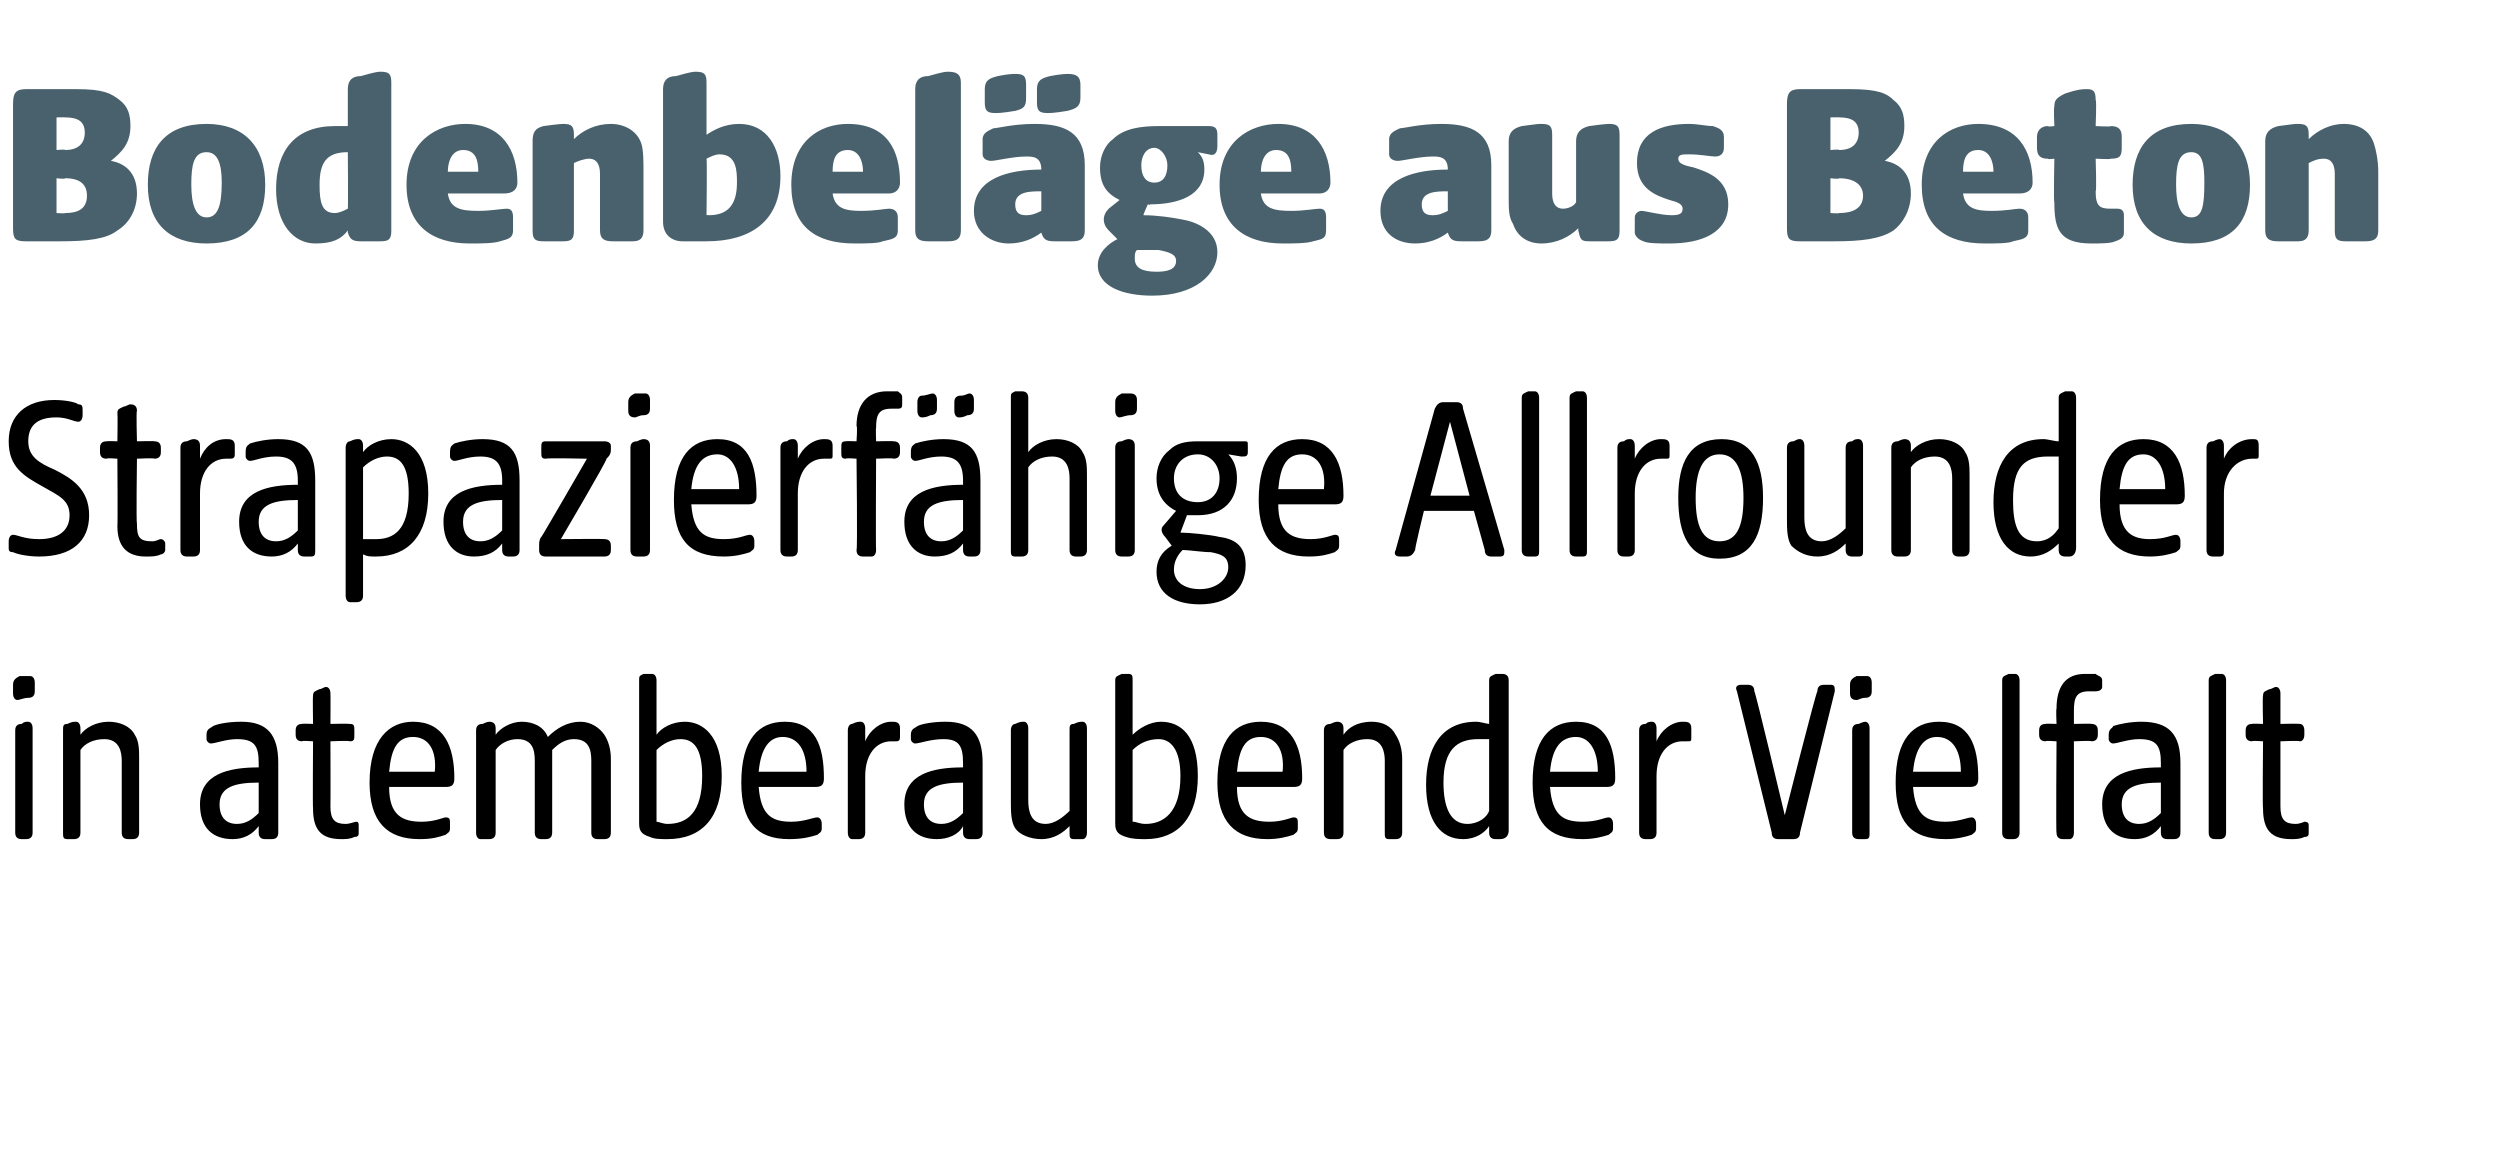
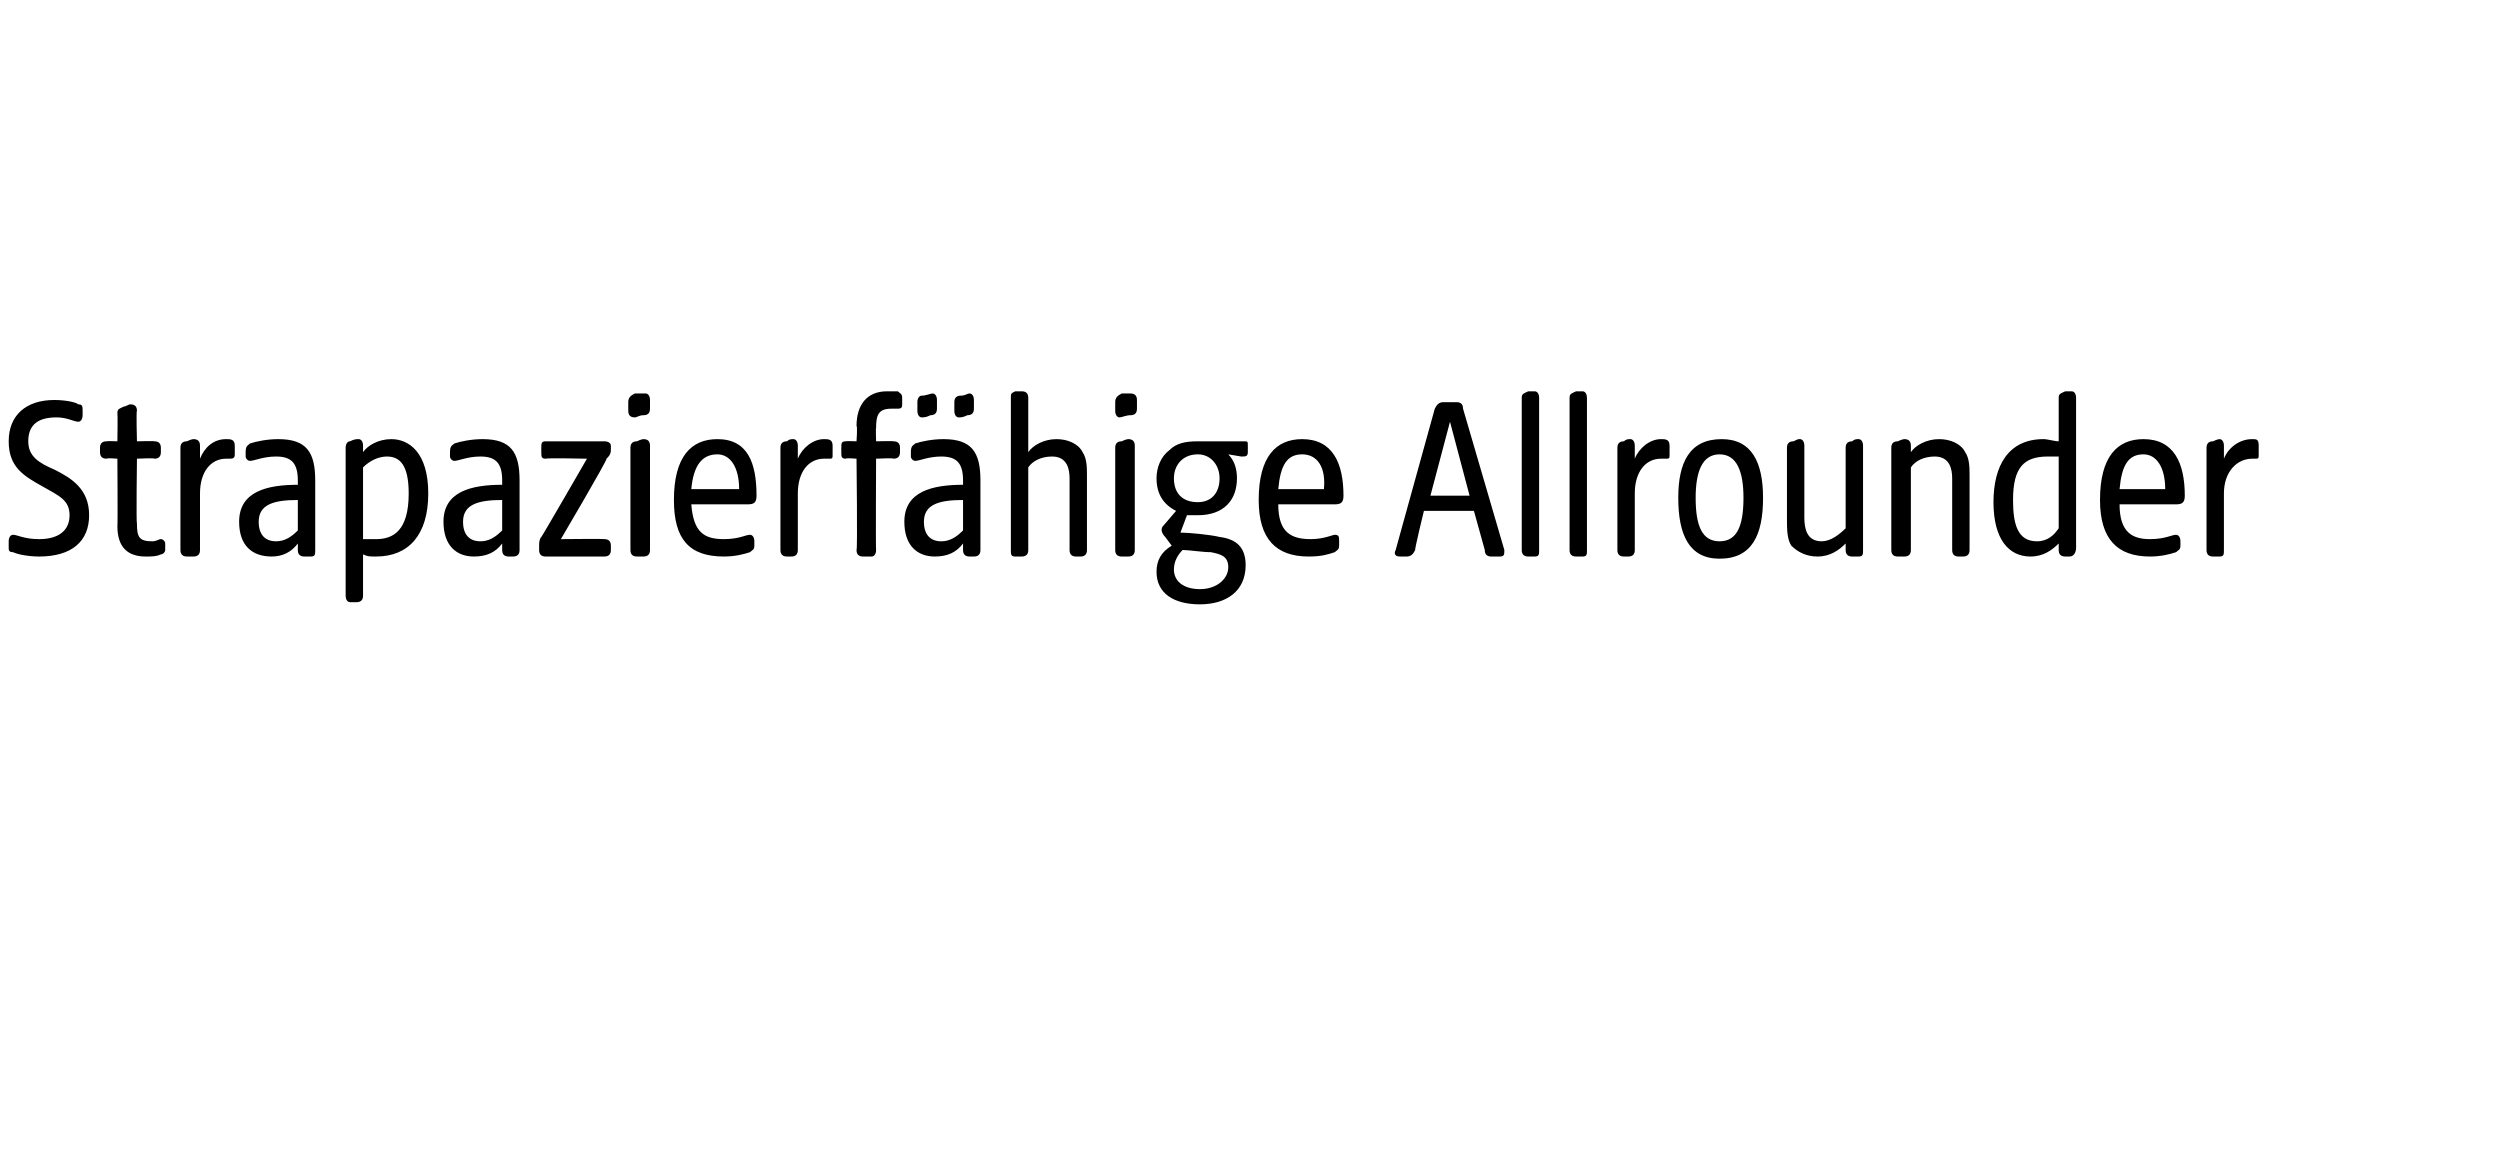
<svg xmlns="http://www.w3.org/2000/svg" version="1.1" width="115px" height="52.9px" viewBox="0 -3 115 52.9" style="top:-3px">
  <desc>Bodenbel ge aus Beton Strapazierf hige Allrounder in atemberaubender Vielfalt</desc>
  <defs />
  <g id="Polygon91673">
-     <path d="M 0.7 35.3 C 0.7 35.3 0.7 30.6 0.7 30.6 C 0.7 30.4 0.8 30.3 1 30.3 C 1.1 30.2 1.2 30.2 1.3 30.2 C 1.4 30.2 1.5 30.3 1.5 30.5 C 1.5 30.5 1.5 35.3 1.5 35.3 C 1.5 35.5 1.4 35.6 1.2 35.6 C 1.2 35.6 1 35.6 1 35.6 C 0.8 35.6 0.7 35.5 0.7 35.3 Z M 0.6 28.5 C 0.6 28.3 0.7 28.2 0.9 28.1 C 1.1 28.1 1.3 28.1 1.4 28.1 C 1.5 28.1 1.6 28.2 1.6 28.4 C 1.6 28.4 1.6 28.8 1.6 28.8 C 1.6 29 1.5 29.1 1.3 29.1 C 1.1 29.1 0.9 29.2 0.8 29.2 C 0.7 29.2 0.6 29.1 0.6 28.9 C 0.6 28.9 0.6 28.5 0.6 28.5 Z M 2.9 35.3 C 2.9 35.3 2.9 30.6 2.9 30.6 C 2.9 30.4 2.9 30.3 3.1 30.3 C 3.3 30.2 3.4 30.2 3.5 30.2 C 3.6 30.2 3.7 30.3 3.7 30.5 C 3.7 30.5 3.7 30.8 3.7 30.8 C 3.9 30.5 4.4 30.2 5 30.2 C 5.5 30.2 6 30.4 6.2 30.8 C 6.4 31.1 6.4 31.5 6.4 31.9 C 6.4 31.9 6.4 35.3 6.4 35.3 C 6.4 35.5 6.3 35.6 6.1 35.6 C 6.1 35.6 5.9 35.6 5.9 35.6 C 5.7 35.6 5.6 35.5 5.6 35.3 C 5.6 35.3 5.6 32 5.6 32 C 5.6 31.6 5.5 31 4.8 31 C 4.3 31 3.9 31.2 3.7 31.5 C 3.7 31.5 3.7 35.3 3.7 35.3 C 3.7 35.5 3.6 35.6 3.4 35.6 C 3.4 35.6 3.1 35.6 3.1 35.6 C 2.9 35.6 2.9 35.5 2.9 35.3 Z M 9.2 34 C 9.2 32.6 10.5 32.3 11.9 32.3 C 11.9 32.3 11.9 32.1 11.9 32.1 C 11.9 31.3 11.7 31 10.9 31 C 10.4 31 9.9 31.2 9.7 31.2 C 9.6 31.2 9.5 31.1 9.5 31 C 9.5 31 9.5 30.8 9.5 30.8 C 9.5 30.5 9.7 30.5 9.8 30.4 C 10 30.3 10.5 30.2 11.1 30.2 C 12.3 30.2 12.8 30.8 12.8 32.1 C 12.8 32.1 12.8 35.3 12.8 35.3 C 12.8 35.5 12.7 35.6 12.5 35.6 C 12.5 35.6 12.2 35.6 12.2 35.6 C 12 35.6 11.9 35.5 11.9 35.3 C 11.9 35.3 11.9 35 11.9 35 C 11.6 35.4 11.2 35.6 10.7 35.6 C 9.8 35.6 9.2 35.1 9.2 34 Z M 10.9 34.9 C 11.3 34.9 11.6 34.7 11.9 34.4 C 11.9 34.4 11.9 33 11.9 33 C 10.8 33 10.1 33.2 10.1 34 C 10.1 34.6 10.4 34.9 10.9 34.9 Z M 14.4 34.2 C 14.38 34.18 14.4 31.1 14.4 31.1 C 14.4 31.1 13.87 31.06 13.9 31.1 C 13.7 31.1 13.6 31 13.6 30.8 C 13.6 30.8 13.6 30.6 13.6 30.6 C 13.6 30.4 13.7 30.3 13.9 30.3 C 13.87 30.28 14.4 30.3 14.4 30.3 C 14.4 30.3 14.38 29.03 14.4 29 C 14.4 28.8 14.5 28.8 14.7 28.7 C 14.8 28.7 14.9 28.6 15 28.6 C 15.1 28.6 15.2 28.7 15.2 28.9 C 15.21 28.91 15.2 30.3 15.2 30.3 C 15.2 30.3 16.06 30.28 16.1 30.3 C 16.3 30.3 16.3 30.4 16.3 30.6 C 16.3 30.6 16.3 30.8 16.3 30.8 C 16.3 31 16.3 31.1 16.1 31.1 C 16.06 31.06 15.2 31.1 15.2 31.1 C 15.2 31.1 15.21 34.06 15.2 34.1 C 15.2 34.7 15.4 34.9 15.9 34.9 C 16.1 34.9 16.3 34.8 16.4 34.8 C 16.5 34.8 16.5 34.9 16.5 35 C 16.5 35 16.5 35.3 16.5 35.3 C 16.5 35.4 16.5 35.5 16.3 35.5 C 16.1 35.6 15.9 35.6 15.7 35.6 C 14.8 35.6 14.4 35.2 14.4 34.2 Z M 17 33 C 17 31 17.9 30.2 19 30.2 C 20.4 30.2 20.9 31.3 20.9 32.8 C 20.9 33.1 20.8 33.2 20.5 33.2 C 20.5 33.2 17.9 33.2 17.9 33.2 C 17.9 34.5 18.5 34.8 19.4 34.8 C 20 34.8 20.4 34.6 20.5 34.6 C 20.7 34.6 20.7 34.7 20.7 34.9 C 20.7 34.9 20.7 35.1 20.7 35.1 C 20.7 35.3 20.6 35.3 20.5 35.4 C 20.2 35.5 19.9 35.6 19.3 35.6 C 17.8 35.6 17 34.8 17 33 Z M 20 32.5 C 20.1 31.5 19.7 30.9 19 30.9 C 18.3 30.9 18 31.4 17.9 32.5 C 17.9 32.5 20 32.5 20 32.5 Z M 21.9 35.3 C 21.9 35.3 21.9 30.6 21.9 30.6 C 21.9 30.4 22 30.3 22.2 30.3 C 22.4 30.2 22.5 30.2 22.5 30.2 C 22.7 30.2 22.8 30.3 22.8 30.5 C 22.8 30.5 22.8 30.8 22.8 30.8 C 23 30.5 23.5 30.2 24 30.2 C 24.5 30.2 25 30.4 25.2 30.9 C 25.6 30.5 26.1 30.2 26.7 30.2 C 27.2 30.2 27.6 30.5 27.8 30.8 C 28 31.1 28.1 31.5 28.1 31.9 C 28.1 31.9 28.1 35.3 28.1 35.3 C 28.1 35.5 28 35.6 27.8 35.6 C 27.8 35.6 27.5 35.6 27.5 35.6 C 27.3 35.6 27.2 35.5 27.2 35.3 C 27.2 35.3 27.2 32 27.2 32 C 27.2 31.5 27.1 31 26.4 31 C 26 31 25.7 31.2 25.4 31.5 C 25.4 31.5 25.4 35.3 25.4 35.3 C 25.4 35.5 25.3 35.6 25.1 35.6 C 25.1 35.6 24.9 35.6 24.9 35.6 C 24.7 35.6 24.6 35.5 24.6 35.3 C 24.6 35.3 24.6 32 24.6 32 C 24.6 31.5 24.5 31 23.8 31 C 23.4 31 23 31.2 22.8 31.5 C 22.8 31.5 22.8 35.3 22.8 35.3 C 22.8 35.5 22.7 35.6 22.5 35.6 C 22.5 35.6 22.1 35.6 22.1 35.6 C 22 35.6 21.9 35.5 21.9 35.3 Z M 29.9 35.5 C 29.6 35.4 29.4 35.3 29.4 34.9 C 29.4 34.9 29.4 28.3 29.4 28.3 C 29.4 28.1 29.4 28.1 29.6 28 C 29.8 28 29.9 28 30 28 C 30.1 28 30.2 28.1 30.2 28.3 C 30.2 28.3 30.2 30.8 30.2 30.8 C 30.4 30.5 30.9 30.2 31.5 30.2 C 32.3 30.2 33.2 30.8 33.2 32.7 C 33.2 34.6 32.3 35.6 30.7 35.6 C 30.4 35.6 30.1 35.6 29.9 35.5 Z M 30.7 34.9 C 31.6 34.9 32.3 34.4 32.3 32.7 C 32.3 31.4 31.9 31 31.3 31 C 30.9 31 30.5 31.2 30.2 31.5 C 30.2 31.5 30.2 34.8 30.2 34.8 C 30.3 34.8 30.5 34.9 30.7 34.9 Z M 34.1 33 C 34.1 31 34.9 30.2 36.1 30.2 C 37.5 30.2 37.9 31.3 37.9 32.8 C 37.9 33.1 37.8 33.2 37.5 33.2 C 37.5 33.2 34.9 33.2 34.9 33.2 C 35 34.5 35.5 34.8 36.4 34.8 C 37 34.8 37.4 34.6 37.6 34.6 C 37.7 34.6 37.8 34.7 37.8 34.9 C 37.8 34.9 37.8 35.1 37.8 35.1 C 37.8 35.3 37.7 35.3 37.6 35.4 C 37.3 35.5 36.9 35.6 36.3 35.6 C 34.8 35.6 34.1 34.8 34.1 33 Z M 37.1 32.5 C 37.1 31.5 36.7 30.9 36 30.9 C 35.4 30.9 35 31.4 34.9 32.5 C 34.9 32.5 37.1 32.5 37.1 32.5 Z M 39 35.3 C 39 35.3 39 30.6 39 30.6 C 39 30.4 39.1 30.3 39.2 30.3 C 39.4 30.2 39.5 30.2 39.6 30.2 C 39.7 30.2 39.8 30.3 39.8 30.5 C 39.8 30.5 39.8 31.1 39.8 31.1 C 40 30.6 40.5 30.2 41 30.2 C 41.2 30.2 41.4 30.2 41.4 30.5 C 41.4 30.5 41.4 30.9 41.4 30.9 C 41.4 31.1 41.3 31.1 41.2 31.1 C 41.2 31.1 41 31.1 41 31.1 C 40.3 31.1 39.8 31.7 39.8 32.7 C 39.8 32.7 39.8 35.3 39.8 35.3 C 39.8 35.5 39.7 35.6 39.5 35.6 C 39.5 35.6 39.2 35.6 39.2 35.6 C 39.1 35.6 39 35.5 39 35.3 Z M 41.6 34 C 41.6 32.6 42.9 32.3 44.3 32.3 C 44.3 32.3 44.3 32.1 44.3 32.1 C 44.3 31.3 44.1 31 43.4 31 C 42.8 31 42.3 31.2 42.1 31.2 C 42 31.2 41.9 31.1 41.9 31 C 41.9 31 41.9 30.8 41.9 30.8 C 41.9 30.5 42.1 30.5 42.2 30.4 C 42.4 30.3 42.9 30.2 43.5 30.2 C 44.7 30.2 45.2 30.8 45.2 32.1 C 45.2 32.1 45.2 35.3 45.2 35.3 C 45.2 35.5 45.1 35.6 44.9 35.6 C 44.9 35.6 44.6 35.6 44.6 35.6 C 44.4 35.6 44.3 35.5 44.3 35.3 C 44.3 35.3 44.3 35 44.3 35 C 44.1 35.4 43.6 35.6 43.1 35.6 C 42.2 35.6 41.6 35.1 41.6 34 Z M 43.3 34.9 C 43.7 34.9 44 34.7 44.3 34.4 C 44.3 34.4 44.3 33 44.3 33 C 43.2 33 42.5 33.2 42.5 34 C 42.5 34.6 42.8 34.9 43.3 34.9 Z M 46.7 35.1 C 46.5 34.8 46.5 34.3 46.5 33.9 C 46.5 33.9 46.5 30.6 46.5 30.6 C 46.5 30.4 46.6 30.3 46.7 30.3 C 46.9 30.2 47 30.2 47.1 30.2 C 47.2 30.2 47.3 30.3 47.3 30.5 C 47.3 30.5 47.3 33.8 47.3 33.8 C 47.3 34.3 47.4 34.9 48.1 34.9 C 48.5 34.9 48.9 34.6 49.2 34.3 C 49.2 34.3 49.2 30.6 49.2 30.6 C 49.2 30.4 49.2 30.3 49.4 30.3 C 49.6 30.2 49.7 30.2 49.8 30.2 C 49.9 30.2 50 30.3 50 30.5 C 50 30.5 50 35.3 50 35.3 C 50 35.5 49.9 35.6 49.8 35.6 C 49.8 35.6 49.4 35.6 49.4 35.6 C 49.2 35.6 49.2 35.5 49.2 35.3 C 49.2 35.3 49.2 35 49.2 35 C 48.9 35.3 48.5 35.6 47.9 35.6 C 47.4 35.6 46.9 35.4 46.7 35.1 Z M 51.8 35.5 C 51.5 35.4 51.3 35.3 51.3 34.9 C 51.3 34.9 51.3 28.3 51.3 28.3 C 51.3 28.1 51.4 28.1 51.6 28 C 51.8 28 51.9 28 51.9 28 C 52.1 28 52.1 28.1 52.1 28.3 C 52.1 28.3 52.1 30.8 52.1 30.8 C 52.4 30.5 52.9 30.2 53.4 30.2 C 54.3 30.2 55.1 30.8 55.1 32.7 C 55.1 34.6 54.2 35.6 52.7 35.6 C 52.4 35.6 52.1 35.6 51.8 35.5 Z M 52.7 34.9 C 53.5 34.9 54.3 34.4 54.3 32.7 C 54.3 31.4 53.8 31 53.3 31 C 52.8 31 52.4 31.2 52.1 31.5 C 52.1 31.5 52.1 34.8 52.1 34.8 C 52.3 34.8 52.4 34.9 52.7 34.9 Z M 56 33 C 56 31 56.8 30.2 58 30.2 C 59.4 30.2 59.9 31.3 59.9 32.8 C 59.9 33.1 59.8 33.2 59.5 33.2 C 59.5 33.2 56.9 33.2 56.9 33.2 C 56.9 34.5 57.5 34.8 58.4 34.8 C 59 34.8 59.4 34.6 59.5 34.6 C 59.7 34.6 59.7 34.7 59.7 34.9 C 59.7 34.9 59.7 35.1 59.7 35.1 C 59.7 35.3 59.6 35.3 59.5 35.4 C 59.2 35.5 58.8 35.6 58.3 35.6 C 56.8 35.6 56 34.8 56 33 Z M 59 32.5 C 59.1 31.5 58.7 30.9 58 30.9 C 57.3 30.9 57 31.4 56.9 32.5 C 56.9 32.5 59 32.5 59 32.5 Z M 60.9 35.3 C 60.9 35.3 60.9 30.6 60.9 30.6 C 60.9 30.4 61 30.3 61.2 30.3 C 61.4 30.2 61.5 30.2 61.5 30.2 C 61.7 30.2 61.8 30.3 61.8 30.5 C 61.8 30.5 61.8 30.8 61.8 30.8 C 62 30.5 62.4 30.2 63.1 30.2 C 63.6 30.2 64 30.4 64.2 30.8 C 64.4 31.1 64.5 31.5 64.5 31.9 C 64.5 31.9 64.5 35.3 64.5 35.3 C 64.5 35.5 64.4 35.6 64.2 35.6 C 64.2 35.6 63.9 35.6 63.9 35.6 C 63.7 35.6 63.7 35.5 63.7 35.3 C 63.7 35.3 63.7 32 63.7 32 C 63.7 31.6 63.6 31 62.9 31 C 62.4 31 62 31.2 61.8 31.5 C 61.8 31.5 61.8 35.3 61.8 35.3 C 61.8 35.5 61.7 35.6 61.5 35.6 C 61.5 35.6 61.2 35.6 61.2 35.6 C 61 35.6 60.9 35.5 60.9 35.3 Z M 65.6 33.1 C 65.6 31.4 66.3 30.2 67.9 30.2 C 68.1 30.2 68.4 30.3 68.5 30.3 C 68.5 30.3 68.5 28.3 68.5 28.3 C 68.5 28.1 68.6 28.1 68.8 28 C 69 28 69.1 28 69.1 28 C 69.3 28 69.4 28.1 69.4 28.3 C 69.4 28.3 69.4 35.2 69.4 35.2 C 69.4 35.4 69.3 35.6 69 35.6 C 69 35.6 68.8 35.6 68.8 35.6 C 68.6 35.6 68.5 35.5 68.5 35.3 C 68.5 35.3 68.5 35 68.5 35 C 68.3 35.3 67.9 35.6 67.3 35.6 C 66.3 35.6 65.6 34.8 65.6 33.1 Z M 67.5 34.9 C 68 34.9 68.4 34.6 68.5 34.3 C 68.5 34.3 68.5 31 68.5 31 C 68.4 31 68.2 31 68 31 C 67 31 66.4 31.5 66.4 33 C 66.4 34.1 66.7 34.9 67.5 34.9 Z M 70.5 33 C 70.5 31 71.3 30.2 72.5 30.2 C 73.9 30.2 74.3 31.3 74.3 32.8 C 74.3 33.1 74.2 33.2 73.9 33.2 C 73.9 33.2 71.3 33.2 71.3 33.2 C 71.4 34.5 71.9 34.8 72.8 34.8 C 73.5 34.8 73.8 34.6 74 34.6 C 74.1 34.6 74.2 34.7 74.2 34.9 C 74.2 34.9 74.2 35.1 74.2 35.1 C 74.2 35.3 74.1 35.3 74 35.4 C 73.7 35.5 73.3 35.6 72.8 35.6 C 71.2 35.6 70.5 34.8 70.5 33 Z M 73.5 32.5 C 73.5 31.5 73.1 30.9 72.5 30.9 C 71.8 30.9 71.4 31.4 71.3 32.5 C 71.3 32.5 73.5 32.5 73.5 32.5 Z M 75.4 35.3 C 75.4 35.3 75.4 30.6 75.4 30.6 C 75.4 30.4 75.5 30.3 75.7 30.3 C 75.8 30.2 75.9 30.2 76 30.2 C 76.1 30.2 76.2 30.3 76.2 30.5 C 76.2 30.5 76.2 31.1 76.2 31.1 C 76.4 30.6 76.9 30.2 77.4 30.2 C 77.6 30.2 77.8 30.2 77.8 30.5 C 77.8 30.5 77.8 30.9 77.8 30.9 C 77.8 31.1 77.8 31.1 77.6 31.1 C 77.6 31.1 77.4 31.1 77.4 31.1 C 76.7 31.1 76.2 31.7 76.2 32.7 C 76.2 32.7 76.2 35.3 76.2 35.3 C 76.2 35.5 76.1 35.6 75.9 35.6 C 75.9 35.6 75.7 35.6 75.7 35.6 C 75.5 35.6 75.4 35.5 75.4 35.3 Z M 81.5 35.3 C 81.5 35.3 79.9 28.8 79.9 28.8 C 79.8 28.6 79.9 28.5 80.1 28.5 C 80.1 28.5 80.4 28.5 80.4 28.5 C 80.6 28.5 80.7 28.6 80.7 28.8 C 80.74 28.77 82.1 34.5 82.1 34.5 C 82.1 34.5 83.55 28.77 83.6 28.8 C 83.6 28.6 83.7 28.5 83.9 28.5 C 83.9 28.5 84.2 28.5 84.2 28.5 C 84.4 28.5 84.4 28.6 84.4 28.8 C 84.4 28.8 82.8 35.3 82.8 35.3 C 82.8 35.5 82.7 35.6 82.5 35.6 C 82.5 35.6 81.8 35.6 81.8 35.6 C 81.6 35.6 81.5 35.5 81.5 35.3 Z M 85.2 35.3 C 85.2 35.3 85.2 30.6 85.2 30.6 C 85.2 30.4 85.3 30.3 85.5 30.3 C 85.7 30.2 85.8 30.2 85.8 30.2 C 85.9 30.2 86 30.3 86 30.5 C 86 30.5 86 35.3 86 35.3 C 86 35.5 86 35.6 85.8 35.6 C 85.8 35.6 85.5 35.6 85.5 35.6 C 85.3 35.6 85.2 35.5 85.2 35.3 Z M 85.1 28.5 C 85.1 28.3 85.2 28.2 85.4 28.1 C 85.6 28.1 85.8 28.1 85.9 28.1 C 86 28.1 86.1 28.2 86.1 28.4 C 86.1 28.4 86.1 28.8 86.1 28.8 C 86.1 29 86 29.1 85.8 29.1 C 85.6 29.1 85.5 29.2 85.4 29.2 C 85.2 29.2 85.1 29.1 85.1 28.9 C 85.1 28.9 85.1 28.5 85.1 28.5 Z M 87.2 33 C 87.2 31 88 30.2 89.2 30.2 C 90.6 30.2 91 31.3 91 32.8 C 91 33.1 90.9 33.2 90.6 33.2 C 90.6 33.2 88 33.2 88 33.2 C 88.1 34.5 88.6 34.8 89.5 34.8 C 90.1 34.8 90.5 34.6 90.7 34.6 C 90.8 34.6 90.9 34.7 90.9 34.9 C 90.9 34.9 90.9 35.1 90.9 35.1 C 90.9 35.3 90.8 35.3 90.7 35.4 C 90.4 35.5 90 35.6 89.5 35.6 C 87.9 35.6 87.2 34.8 87.2 33 Z M 90.2 32.5 C 90.2 31.5 89.8 30.9 89.1 30.9 C 88.5 30.9 88.1 31.4 88 32.5 C 88 32.5 90.2 32.5 90.2 32.5 Z M 92.1 35.3 C 92.1 35.3 92.1 28.3 92.1 28.3 C 92.1 28.1 92.2 28.1 92.4 28 C 92.6 28 92.6 28 92.7 28 C 92.8 28 92.9 28.1 92.9 28.3 C 92.9 28.3 92.9 35.3 92.9 35.3 C 92.9 35.5 92.8 35.6 92.6 35.6 C 92.6 35.6 92.4 35.6 92.4 35.6 C 92.2 35.6 92.1 35.5 92.1 35.3 Z M 94.6 35.3 C 94.57 35.34 94.6 31.1 94.6 31.1 C 94.6 31.1 94.06 31.06 94.1 31.1 C 93.9 31.1 93.8 31 93.8 30.8 C 93.8 30.8 93.8 30.6 93.8 30.6 C 93.8 30.4 93.9 30.3 94.1 30.3 C 94.06 30.28 94.6 30.3 94.6 30.3 C 94.6 30.3 94.57 29.6 94.6 29.6 C 94.6 28.6 95 28 95.9 28 C 96.1 28 96.3 28 96.4 28 C 96.5 28.1 96.7 28.1 96.7 28.3 C 96.7 28.3 96.7 28.6 96.7 28.6 C 96.7 28.7 96.6 28.8 96.4 28.8 C 96.3 28.8 96.2 28.8 96.1 28.8 C 95.5 28.8 95.4 29.1 95.4 29.7 C 95.4 29.67 95.4 30.3 95.4 30.3 C 95.4 30.3 96.24 30.28 96.2 30.3 C 96.4 30.3 96.5 30.4 96.5 30.6 C 96.5 30.6 96.5 30.8 96.5 30.8 C 96.5 31 96.4 31.1 96.2 31.1 C 96.24 31.06 95.4 31.1 95.4 31.1 C 95.4 31.1 95.4 35.27 95.4 35.3 C 95.4 35.5 95.3 35.6 95.2 35.6 C 95.2 35.6 94.9 35.6 94.9 35.6 C 94.7 35.6 94.6 35.5 94.6 35.3 Z M 96.7 34 C 96.7 32.6 98 32.3 99.4 32.3 C 99.4 32.3 99.4 32.1 99.4 32.1 C 99.4 31.3 99.2 31 98.4 31 C 97.9 31 97.4 31.2 97.2 31.2 C 97.1 31.2 97 31.1 97 31 C 97 31 97 30.8 97 30.8 C 97 30.5 97.2 30.5 97.2 30.4 C 97.5 30.3 98 30.2 98.5 30.2 C 99.8 30.2 100.3 30.8 100.3 32.1 C 100.3 32.1 100.3 35.3 100.3 35.3 C 100.3 35.5 100.2 35.6 100 35.6 C 100 35.6 99.7 35.6 99.7 35.6 C 99.5 35.6 99.4 35.5 99.4 35.3 C 99.4 35.3 99.4 35 99.4 35 C 99.1 35.4 98.7 35.6 98.2 35.6 C 97.3 35.6 96.7 35.1 96.7 34 Z M 98.4 34.9 C 98.8 34.9 99.1 34.7 99.4 34.4 C 99.4 34.4 99.4 33 99.4 33 C 98.3 33 97.6 33.2 97.6 34 C 97.6 34.6 97.9 34.9 98.4 34.9 Z M 101.6 35.3 C 101.6 35.3 101.6 28.3 101.6 28.3 C 101.6 28.1 101.7 28.1 101.9 28 C 102.1 28 102.1 28 102.2 28 C 102.3 28 102.4 28.1 102.4 28.3 C 102.4 28.3 102.4 35.3 102.4 35.3 C 102.4 35.5 102.3 35.6 102.1 35.6 C 102.1 35.6 101.9 35.6 101.9 35.6 C 101.7 35.6 101.6 35.5 101.6 35.3 Z M 104.1 34.2 C 104.07 34.18 104.1 31.1 104.1 31.1 C 104.1 31.1 103.56 31.06 103.6 31.1 C 103.4 31.1 103.3 31 103.3 30.8 C 103.3 30.8 103.3 30.6 103.3 30.6 C 103.3 30.4 103.4 30.3 103.6 30.3 C 103.56 30.28 104.1 30.3 104.1 30.3 C 104.1 30.3 104.07 29.03 104.1 29 C 104.1 28.8 104.2 28.8 104.4 28.7 C 104.5 28.7 104.6 28.6 104.7 28.6 C 104.8 28.6 104.9 28.7 104.9 28.9 C 104.9 28.91 104.9 30.3 104.9 30.3 C 104.9 30.3 105.75 30.28 105.8 30.3 C 105.9 30.3 106 30.4 106 30.6 C 106 30.6 106 30.8 106 30.8 C 106 31 105.9 31.1 105.8 31.1 C 105.75 31.06 104.9 31.1 104.9 31.1 C 104.9 31.1 104.9 34.06 104.9 34.1 C 104.9 34.7 105.1 34.9 105.6 34.9 C 105.8 34.9 106 34.8 106 34.8 C 106.2 34.8 106.2 34.9 106.2 35 C 106.2 35 106.2 35.3 106.2 35.3 C 106.2 35.4 106.2 35.5 106 35.5 C 105.8 35.6 105.6 35.6 105.4 35.6 C 104.5 35.6 104.1 35.2 104.1 34.2 Z " stroke="none" fill="#000" />
-   </g>
+     </g>
  <g id="Polygon91672">
    <path d="M 0.6 22.4 C 0.4 22.4 0.4 22.3 0.4 22.2 C 0.4 22.2 0.4 21.9 0.4 21.9 C 0.4 21.7 0.5 21.6 0.6 21.6 C 0.8 21.6 1.1 21.8 1.8 21.8 C 2.7 21.8 3.2 21.4 3.2 20.7 C 3.2 20 2.7 19.8 2 19.4 C 1.1 18.9 0.4 18.5 0.4 17.3 C 0.4 16.1 1.2 15.4 2.5 15.4 C 3 15.4 3.5 15.5 3.6 15.6 C 3.8 15.6 3.8 15.7 3.8 15.9 C 3.8 15.9 3.8 16.1 3.8 16.1 C 3.8 16.3 3.7 16.4 3.6 16.4 C 3.4 16.4 3.1 16.2 2.6 16.2 C 1.8 16.2 1.3 16.5 1.3 17.3 C 1.3 18 1.8 18.3 2.5 18.6 C 3.3 19 4.1 19.5 4.1 20.7 C 4.1 21.9 3.3 22.6 1.8 22.6 C 1.3 22.6 0.8 22.5 0.6 22.4 Z M 5.4 21.2 C 5.42 21.18 5.4 18.1 5.4 18.1 C 5.4 18.1 4.92 18.06 4.9 18.1 C 4.7 18.1 4.6 18 4.6 17.8 C 4.6 17.8 4.6 17.6 4.6 17.6 C 4.6 17.4 4.7 17.3 4.9 17.3 C 4.92 17.28 5.4 17.3 5.4 17.3 C 5.4 17.3 5.42 16.03 5.4 16 C 5.4 15.8 5.5 15.8 5.7 15.7 C 5.8 15.7 5.9 15.6 6 15.6 C 6.2 15.6 6.3 15.7 6.3 15.9 C 6.26 15.91 6.3 17.3 6.3 17.3 C 6.3 17.3 7.11 17.28 7.1 17.3 C 7.3 17.3 7.4 17.4 7.4 17.6 C 7.4 17.6 7.4 17.8 7.4 17.8 C 7.4 18 7.3 18.1 7.1 18.1 C 7.11 18.06 6.3 18.1 6.3 18.1 C 6.3 18.1 6.26 21.06 6.3 21.1 C 6.3 21.7 6.4 21.9 7 21.9 C 7.2 21.9 7.3 21.8 7.4 21.8 C 7.5 21.8 7.6 21.9 7.6 22 C 7.6 22 7.6 22.3 7.6 22.3 C 7.6 22.4 7.5 22.5 7.4 22.5 C 7.2 22.6 7 22.6 6.7 22.6 C 5.9 22.6 5.4 22.2 5.4 21.2 Z M 8.3 22.3 C 8.3 22.3 8.3 17.6 8.3 17.6 C 8.3 17.4 8.4 17.3 8.6 17.3 C 8.8 17.2 8.9 17.2 8.9 17.2 C 9.1 17.2 9.2 17.3 9.2 17.5 C 9.2 17.5 9.2 18.1 9.2 18.1 C 9.4 17.6 9.8 17.2 10.4 17.2 C 10.6 17.2 10.8 17.2 10.8 17.5 C 10.8 17.5 10.8 17.9 10.8 17.9 C 10.8 18.1 10.7 18.1 10.5 18.1 C 10.5 18.1 10.4 18.1 10.4 18.1 C 9.7 18.1 9.2 18.7 9.2 19.7 C 9.2 19.7 9.2 22.3 9.2 22.3 C 9.2 22.5 9.1 22.6 8.9 22.6 C 8.9 22.6 8.6 22.6 8.6 22.6 C 8.4 22.6 8.3 22.5 8.3 22.3 Z M 11 21 C 11 19.6 12.3 19.3 13.7 19.3 C 13.7 19.3 13.7 19.1 13.7 19.1 C 13.7 18.3 13.4 18 12.7 18 C 12.1 18 11.7 18.2 11.5 18.2 C 11.4 18.2 11.3 18.1 11.3 18 C 11.3 18 11.3 17.8 11.3 17.8 C 11.3 17.5 11.4 17.5 11.5 17.4 C 11.8 17.3 12.3 17.2 12.8 17.2 C 14.1 17.2 14.5 17.8 14.5 19.1 C 14.5 19.1 14.5 22.3 14.5 22.3 C 14.5 22.5 14.5 22.6 14.3 22.6 C 14.3 22.6 14 22.6 14 22.6 C 13.8 22.6 13.7 22.5 13.7 22.3 C 13.7 22.3 13.7 22 13.7 22 C 13.4 22.4 13 22.6 12.5 22.6 C 11.6 22.6 11 22.1 11 21 Z M 12.7 21.9 C 13.1 21.9 13.4 21.7 13.7 21.4 C 13.7 21.4 13.7 20 13.7 20 C 12.6 20 11.9 20.2 11.9 21 C 11.9 21.6 12.2 21.9 12.7 21.9 Z M 15.9 24.4 C 15.9 24.4 15.9 17.6 15.9 17.6 C 15.9 17.4 16 17.3 16.1 17.3 C 16.3 17.2 16.4 17.2 16.5 17.2 C 16.6 17.2 16.7 17.3 16.7 17.5 C 16.7 17.5 16.7 17.8 16.7 17.8 C 16.9 17.5 17.4 17.2 18 17.2 C 18.8 17.2 19.7 17.8 19.7 19.7 C 19.7 21.6 18.8 22.6 17.3 22.6 C 17 22.6 16.9 22.6 16.7 22.5 C 16.7 22.5 16.7 24.4 16.7 24.4 C 16.7 24.6 16.6 24.7 16.4 24.7 C 16.4 24.7 16.1 24.7 16.1 24.7 C 16 24.7 15.9 24.6 15.9 24.4 Z M 17.3 21.8 C 18.1 21.8 18.8 21.4 18.8 19.7 C 18.8 18.4 18.4 18 17.8 18 C 17.4 18 17 18.2 16.7 18.5 C 16.7 18.5 16.7 21.8 16.7 21.8 C 16.8 21.8 17.1 21.8 17.3 21.8 Z M 20.4 21 C 20.4 19.6 21.7 19.3 23.1 19.3 C 23.1 19.3 23.1 19.1 23.1 19.1 C 23.1 18.3 22.8 18 22.1 18 C 21.5 18 21.1 18.2 20.9 18.2 C 20.8 18.2 20.7 18.1 20.7 18 C 20.7 18 20.7 17.8 20.7 17.8 C 20.7 17.5 20.8 17.5 20.9 17.4 C 21.2 17.3 21.7 17.2 22.2 17.2 C 23.5 17.2 23.9 17.8 23.9 19.1 C 23.9 19.1 23.9 22.3 23.9 22.3 C 23.9 22.5 23.8 22.6 23.6 22.6 C 23.6 22.6 23.4 22.6 23.4 22.6 C 23.2 22.6 23.1 22.5 23.1 22.3 C 23.1 22.3 23.1 22 23.1 22 C 22.8 22.4 22.4 22.6 21.8 22.6 C 21 22.6 20.4 22.1 20.4 21 Z M 22.1 21.9 C 22.5 21.9 22.8 21.7 23.1 21.4 C 23.1 21.4 23.1 20 23.1 20 C 22 20 21.3 20.2 21.3 21 C 21.3 21.6 21.6 21.9 22.1 21.9 Z M 24.8 22.3 C 24.8 22.3 24.8 22.1 24.8 22.1 C 24.8 22 24.8 21.8 24.9 21.7 C 24.93 21.69 27 18.1 27 18.1 C 27 18.1 25.15 18.06 25.1 18.1 C 24.9 18.1 24.9 18 24.9 17.8 C 24.9 17.8 24.9 17.6 24.9 17.6 C 24.9 17.4 24.9 17.3 25.1 17.3 C 25.1 17.3 27.8 17.3 27.8 17.3 C 28 17.3 28.1 17.4 28.1 17.5 C 28.1 17.5 28.1 17.7 28.1 17.7 C 28.1 17.9 28 18 27.9 18.1 C 27.95 18.15 25.8 21.8 25.8 21.8 C 25.8 21.8 27.83 21.78 27.8 21.8 C 28 21.8 28.1 21.9 28.1 22.1 C 28.1 22.1 28.1 22.3 28.1 22.3 C 28.1 22.5 28 22.6 27.8 22.6 C 27.8 22.6 25.1 22.6 25.1 22.6 C 24.9 22.6 24.8 22.5 24.8 22.3 Z M 29 22.3 C 29 22.3 29 17.6 29 17.6 C 29 17.4 29.1 17.3 29.3 17.3 C 29.5 17.2 29.6 17.2 29.6 17.2 C 29.8 17.2 29.9 17.3 29.9 17.5 C 29.9 17.5 29.9 22.3 29.9 22.3 C 29.9 22.5 29.8 22.6 29.6 22.6 C 29.6 22.6 29.3 22.6 29.3 22.6 C 29.1 22.6 29 22.5 29 22.3 Z M 28.9 15.5 C 28.9 15.3 29 15.2 29.2 15.1 C 29.4 15.1 29.6 15.1 29.7 15.1 C 29.8 15.1 29.9 15.2 29.9 15.4 C 29.9 15.4 29.9 15.8 29.9 15.8 C 29.9 16 29.8 16.1 29.6 16.1 C 29.4 16.1 29.3 16.2 29.2 16.2 C 29 16.2 28.9 16.1 28.9 15.9 C 28.9 15.9 28.9 15.5 28.9 15.5 Z M 31 20 C 31 18 31.8 17.2 33 17.2 C 34.4 17.2 34.8 18.3 34.8 19.8 C 34.8 20.1 34.7 20.2 34.4 20.2 C 34.4 20.2 31.8 20.2 31.8 20.2 C 31.9 21.5 32.4 21.8 33.3 21.8 C 34 21.8 34.3 21.6 34.5 21.6 C 34.6 21.6 34.7 21.7 34.7 21.9 C 34.7 21.9 34.7 22.1 34.7 22.1 C 34.7 22.3 34.6 22.3 34.5 22.4 C 34.2 22.5 33.8 22.6 33.3 22.6 C 31.7 22.6 31 21.8 31 20 Z M 34 19.5 C 34 18.5 33.6 17.9 33 17.9 C 32.3 17.9 31.9 18.4 31.8 19.5 C 31.8 19.5 34 19.5 34 19.5 Z M 35.9 22.3 C 35.9 22.3 35.9 17.6 35.9 17.6 C 35.9 17.4 36 17.3 36.2 17.3 C 36.3 17.2 36.4 17.2 36.5 17.2 C 36.6 17.2 36.7 17.3 36.7 17.5 C 36.7 17.5 36.7 18.1 36.7 18.1 C 36.9 17.6 37.4 17.2 37.9 17.2 C 38.1 17.2 38.3 17.2 38.3 17.5 C 38.3 17.5 38.3 17.9 38.3 17.9 C 38.3 18.1 38.3 18.1 38.1 18.1 C 38.1 18.1 37.9 18.1 37.9 18.1 C 37.2 18.1 36.7 18.7 36.7 19.7 C 36.7 19.7 36.7 22.3 36.7 22.3 C 36.7 22.5 36.6 22.6 36.4 22.6 C 36.4 22.6 36.2 22.6 36.2 22.6 C 36 22.6 35.9 22.5 35.9 22.3 Z M 39.4 22.3 C 39.45 22.34 39.4 18.1 39.4 18.1 C 39.4 18.1 38.94 18.06 38.9 18.1 C 38.7 18.1 38.7 18 38.7 17.8 C 38.7 17.8 38.7 17.6 38.7 17.6 C 38.7 17.4 38.7 17.3 38.9 17.3 C 38.94 17.28 39.4 17.3 39.4 17.3 C 39.4 17.3 39.45 16.6 39.4 16.6 C 39.4 15.6 39.9 15 40.8 15 C 41 15 41.1 15 41.3 15 C 41.4 15.1 41.5 15.1 41.5 15.3 C 41.5 15.3 41.5 15.6 41.5 15.6 C 41.5 15.7 41.5 15.8 41.3 15.8 C 41.2 15.8 41.1 15.8 41 15.8 C 40.4 15.8 40.3 16.1 40.3 16.7 C 40.28 16.67 40.3 17.3 40.3 17.3 C 40.3 17.3 41.12 17.28 41.1 17.3 C 41.3 17.3 41.4 17.4 41.4 17.6 C 41.4 17.6 41.4 17.8 41.4 17.8 C 41.4 18 41.3 18.1 41.1 18.1 C 41.12 18.06 40.3 18.1 40.3 18.1 C 40.3 18.1 40.28 22.27 40.3 22.3 C 40.3 22.5 40.2 22.6 40.1 22.6 C 40.1 22.6 39.7 22.6 39.7 22.6 C 39.5 22.6 39.4 22.5 39.4 22.3 Z M 41.6 21 C 41.6 19.6 42.9 19.3 44.3 19.3 C 44.3 19.3 44.3 19.1 44.3 19.1 C 44.3 18.3 44 18 43.3 18 C 42.7 18 42.3 18.2 42.1 18.2 C 42 18.2 41.9 18.1 41.9 18 C 41.9 18 41.9 17.8 41.9 17.8 C 41.9 17.5 42 17.5 42.1 17.4 C 42.4 17.3 42.9 17.2 43.4 17.2 C 44.7 17.2 45.1 17.8 45.1 19.1 C 45.1 19.1 45.1 22.3 45.1 22.3 C 45.1 22.5 45 22.6 44.8 22.6 C 44.8 22.6 44.6 22.6 44.6 22.6 C 44.4 22.6 44.3 22.5 44.3 22.3 C 44.3 22.3 44.3 22 44.3 22 C 44 22.4 43.6 22.6 43 22.6 C 42.2 22.6 41.6 22.1 41.6 21 Z M 42.2 15.5 C 42.2 15.3 42.3 15.2 42.4 15.2 C 42.6 15.2 42.8 15.1 42.9 15.1 C 43 15.1 43.1 15.2 43.1 15.4 C 43.1 15.4 43.1 15.8 43.1 15.8 C 43.1 16 43 16.1 42.8 16.1 C 42.6 16.2 42.5 16.2 42.4 16.2 C 42.3 16.2 42.2 16.1 42.2 15.9 C 42.2 15.9 42.2 15.5 42.2 15.5 Z M 43.3 21.9 C 43.7 21.9 44 21.7 44.3 21.4 C 44.3 21.4 44.3 20 44.3 20 C 43.2 20 42.5 20.2 42.5 21 C 42.5 21.6 42.8 21.9 43.3 21.9 Z M 43.9 15.5 C 43.9 15.3 44 15.2 44.2 15.2 C 44.4 15.2 44.5 15.1 44.6 15.1 C 44.7 15.1 44.8 15.2 44.8 15.4 C 44.8 15.4 44.8 15.8 44.8 15.8 C 44.8 16 44.7 16.1 44.5 16.1 C 44.3 16.2 44.2 16.2 44.1 16.2 C 44 16.2 43.9 16.1 43.9 15.9 C 43.9 15.9 43.9 15.5 43.9 15.5 Z M 46.5 22.3 C 46.5 22.3 46.5 15.3 46.5 15.3 C 46.5 15.1 46.5 15.1 46.7 15 C 46.9 15 47 15 47 15 C 47.2 15 47.3 15.1 47.3 15.3 C 47.3 15.3 47.3 17.8 47.3 17.8 C 47.5 17.5 48 17.2 48.6 17.2 C 49.1 17.2 49.6 17.4 49.8 17.8 C 50 18.1 50 18.5 50 18.9 C 50 18.9 50 22.3 50 22.3 C 50 22.5 49.9 22.6 49.7 22.6 C 49.7 22.6 49.5 22.6 49.5 22.6 C 49.3 22.6 49.2 22.5 49.2 22.3 C 49.2 22.3 49.2 19 49.2 19 C 49.2 18.6 49.1 18 48.4 18 C 47.9 18 47.5 18.2 47.3 18.5 C 47.3 18.5 47.3 22.3 47.3 22.3 C 47.3 22.5 47.2 22.6 47 22.6 C 47 22.6 46.7 22.6 46.7 22.6 C 46.5 22.6 46.5 22.5 46.5 22.3 Z M 51.3 22.3 C 51.3 22.3 51.3 17.6 51.3 17.6 C 51.3 17.4 51.4 17.3 51.6 17.3 C 51.8 17.2 51.9 17.2 51.9 17.2 C 52.1 17.2 52.2 17.3 52.2 17.5 C 52.2 17.5 52.2 22.3 52.2 22.3 C 52.2 22.5 52.1 22.6 51.9 22.6 C 51.9 22.6 51.6 22.6 51.6 22.6 C 51.4 22.6 51.3 22.5 51.3 22.3 Z M 51.3 15.5 C 51.3 15.3 51.4 15.2 51.6 15.1 C 51.8 15.1 51.9 15.1 52 15.1 C 52.2 15.1 52.3 15.2 52.3 15.4 C 52.3 15.4 52.3 15.8 52.3 15.8 C 52.3 16 52.2 16.1 52 16.1 C 51.8 16.1 51.6 16.2 51.5 16.2 C 51.4 16.2 51.3 16.1 51.3 15.9 C 51.3 15.9 51.3 15.5 51.3 15.5 Z M 53.2 23.3 C 53.2 22.8 53.4 22.4 53.9 22.1 C 53.9 22.1 53.6 21.7 53.6 21.7 C 53.4 21.5 53.4 21.3 53.5 21.2 C 53.5 21.2 54.1 20.5 54.1 20.5 C 53.5 20.2 53.2 19.7 53.2 19 C 53.2 18.5 53.4 18 53.8 17.7 C 54.1 17.4 54.5 17.3 55.1 17.3 C 55.1 17.3 57.2 17.3 57.2 17.3 C 57.4 17.3 57.4 17.3 57.4 17.5 C 57.4 17.5 57.4 17.8 57.4 17.8 C 57.4 18 57.3 18 57.1 18 C 57.1 18 56.5 17.9 56.5 17.9 C 56.8 18.2 56.9 18.6 56.9 19 C 56.9 20 56.3 20.7 55.1 20.7 C 54.9 20.7 54.8 20.7 54.6 20.7 C 54.6 20.7 54.3 21.5 54.3 21.5 C 54.7 21.5 55.7 21.6 56.1 21.7 C 56.9 21.8 57.3 22.2 57.3 23 C 57.3 24.2 56.4 24.8 55.2 24.8 C 54 24.8 53.2 24.3 53.2 23.3 Z M 55.2 24.1 C 56 24.1 56.5 23.6 56.5 23.1 C 56.5 22.6 56.2 22.5 55.7 22.4 C 55.3 22.4 54.7 22.3 54.4 22.3 C 54.2 22.5 54 22.8 54 23.2 C 54 23.7 54.4 24.1 55.2 24.1 Z M 55.1 20.1 C 55.7 20.1 56.1 19.7 56.1 19 C 56.1 18.4 55.7 17.9 55.1 17.9 C 54.4 17.9 54 18.4 54 19 C 54 19.7 54.4 20.1 55.1 20.1 Z M 57.9 20 C 57.9 18 58.7 17.2 59.9 17.2 C 61.3 17.2 61.8 18.3 61.8 19.8 C 61.8 20.1 61.7 20.2 61.4 20.2 C 61.4 20.2 58.8 20.2 58.8 20.2 C 58.8 21.5 59.4 21.8 60.3 21.8 C 60.9 21.8 61.3 21.6 61.4 21.6 C 61.6 21.6 61.6 21.7 61.6 21.9 C 61.6 21.9 61.6 22.1 61.6 22.1 C 61.6 22.3 61.5 22.3 61.4 22.4 C 61.1 22.5 60.8 22.6 60.2 22.6 C 58.7 22.6 57.9 21.8 57.9 20 Z M 60.9 19.5 C 61 18.5 60.6 17.9 59.9 17.9 C 59.2 17.9 58.9 18.4 58.8 19.5 C 58.8 19.5 60.9 19.5 60.9 19.5 Z M 64.2 22.3 C 64.2 22.3 66 15.8 66 15.8 C 66.1 15.6 66.2 15.5 66.4 15.5 C 66.4 15.5 67 15.5 67 15.5 C 67.2 15.5 67.3 15.6 67.3 15.8 C 67.3 15.8 69.2 22.3 69.2 22.3 C 69.2 22.5 69.2 22.6 69 22.6 C 69 22.6 68.6 22.6 68.6 22.6 C 68.4 22.6 68.3 22.5 68.3 22.3 C 68.3 22.3 67.8 20.5 67.8 20.5 L 65.5 20.5 C 65.5 20.5 65.06 22.3 65.1 22.3 C 65 22.5 64.9 22.6 64.7 22.6 C 64.7 22.6 64.4 22.6 64.4 22.6 C 64.2 22.6 64.1 22.5 64.2 22.3 Z M 67.6 19.8 L 66.7 16.4 L 65.8 19.8 L 67.6 19.8 Z M 70 22.3 C 70 22.3 70 15.3 70 15.3 C 70 15.1 70.1 15.1 70.3 15 C 70.5 15 70.6 15 70.6 15 C 70.7 15 70.8 15.1 70.8 15.3 C 70.8 15.3 70.8 22.3 70.8 22.3 C 70.8 22.5 70.8 22.6 70.6 22.6 C 70.6 22.6 70.3 22.6 70.3 22.6 C 70.1 22.6 70 22.5 70 22.3 Z M 72.2 22.3 C 72.2 22.3 72.2 15.3 72.2 15.3 C 72.2 15.1 72.3 15.1 72.5 15 C 72.7 15 72.8 15 72.8 15 C 72.9 15 73 15.1 73 15.3 C 73 15.3 73 22.3 73 22.3 C 73 22.5 73 22.6 72.8 22.6 C 72.8 22.6 72.5 22.6 72.5 22.6 C 72.3 22.6 72.2 22.5 72.2 22.3 Z M 74.4 22.3 C 74.4 22.3 74.4 17.6 74.4 17.6 C 74.4 17.4 74.5 17.3 74.7 17.3 C 74.8 17.2 74.9 17.2 75 17.2 C 75.1 17.2 75.2 17.3 75.2 17.5 C 75.2 17.5 75.2 18.1 75.2 18.1 C 75.4 17.6 75.9 17.2 76.4 17.2 C 76.6 17.2 76.8 17.2 76.8 17.5 C 76.8 17.5 76.8 17.9 76.8 17.9 C 76.8 18.1 76.8 18.1 76.6 18.1 C 76.6 18.1 76.4 18.1 76.4 18.1 C 75.7 18.1 75.2 18.7 75.2 19.7 C 75.2 19.7 75.2 22.3 75.2 22.3 C 75.2 22.5 75.1 22.6 74.9 22.6 C 74.9 22.6 74.7 22.6 74.7 22.6 C 74.5 22.6 74.4 22.5 74.4 22.3 Z M 77.2 19.9 C 77.2 18.3 77.7 17.2 79.2 17.2 C 80.6 17.2 81.1 18.3 81.1 19.9 C 81.1 21.6 80.6 22.7 79.1 22.7 C 77.7 22.7 77.2 21.6 77.2 19.9 Z M 79.1 21.9 C 79.9 21.9 80.2 21.2 80.2 19.9 C 80.2 18.7 79.9 17.9 79.1 17.9 C 78.3 17.9 78 18.7 78 19.9 C 78 21.2 78.3 21.9 79.1 21.9 Z M 82.4 22.1 C 82.2 21.8 82.2 21.3 82.2 20.9 C 82.2 20.9 82.2 17.6 82.2 17.6 C 82.2 17.4 82.3 17.3 82.5 17.3 C 82.7 17.2 82.7 17.2 82.8 17.2 C 82.9 17.2 83 17.3 83 17.5 C 83 17.5 83 20.8 83 20.8 C 83 21.3 83.1 21.9 83.8 21.9 C 84.2 21.9 84.6 21.6 84.9 21.3 C 84.9 21.3 84.9 17.6 84.9 17.6 C 84.9 17.4 85 17.3 85.2 17.3 C 85.3 17.2 85.4 17.2 85.5 17.2 C 85.6 17.2 85.7 17.3 85.7 17.5 C 85.7 17.5 85.7 22.3 85.7 22.3 C 85.7 22.5 85.7 22.6 85.5 22.6 C 85.5 22.6 85.2 22.6 85.2 22.6 C 85 22.6 84.9 22.5 84.9 22.3 C 84.9 22.3 84.9 22 84.9 22 C 84.6 22.3 84.2 22.6 83.6 22.6 C 83.1 22.6 82.7 22.4 82.4 22.1 Z M 87 22.3 C 87 22.3 87 17.6 87 17.6 C 87 17.4 87.1 17.3 87.3 17.3 C 87.5 17.2 87.6 17.2 87.6 17.2 C 87.8 17.2 87.9 17.3 87.9 17.5 C 87.9 17.5 87.9 17.8 87.9 17.8 C 88.1 17.5 88.6 17.2 89.2 17.2 C 89.7 17.2 90.2 17.4 90.4 17.8 C 90.6 18.1 90.6 18.5 90.6 18.9 C 90.6 18.9 90.6 22.3 90.6 22.3 C 90.6 22.5 90.5 22.6 90.3 22.6 C 90.3 22.6 90.1 22.6 90.1 22.6 C 89.9 22.6 89.8 22.5 89.8 22.3 C 89.8 22.3 89.8 19 89.8 19 C 89.8 18.6 89.7 18 89 18 C 88.5 18 88.1 18.2 87.9 18.5 C 87.9 18.5 87.9 22.3 87.9 22.3 C 87.9 22.5 87.8 22.6 87.6 22.6 C 87.6 22.6 87.3 22.6 87.3 22.6 C 87.1 22.6 87 22.5 87 22.3 Z M 91.7 20.1 C 91.7 18.4 92.4 17.2 94 17.2 C 94.2 17.2 94.5 17.3 94.7 17.3 C 94.7 17.3 94.7 15.3 94.7 15.3 C 94.7 15.1 94.8 15.1 95 15 C 95.1 15 95.2 15 95.3 15 C 95.4 15 95.5 15.1 95.5 15.3 C 95.5 15.3 95.5 22.2 95.5 22.2 C 95.5 22.4 95.4 22.6 95.2 22.6 C 95.2 22.6 95 22.6 95 22.6 C 94.8 22.6 94.7 22.5 94.7 22.3 C 94.7 22.3 94.7 22 94.7 22 C 94.4 22.3 94 22.6 93.4 22.6 C 92.4 22.6 91.7 21.8 91.7 20.1 Z M 93.7 21.9 C 94.2 21.9 94.5 21.6 94.7 21.3 C 94.7 21.3 94.7 18 94.7 18 C 94.5 18 94.3 18 94.2 18 C 93.1 18 92.6 18.5 92.6 20 C 92.6 21.1 92.8 21.9 93.7 21.9 Z M 96.6 20 C 96.6 18 97.4 17.2 98.6 17.2 C 100 17.2 100.5 18.3 100.5 19.8 C 100.5 20.1 100.4 20.2 100.1 20.2 C 100.1 20.2 97.5 20.2 97.5 20.2 C 97.5 21.5 98.1 21.8 98.9 21.8 C 99.6 21.8 99.9 21.6 100.1 21.6 C 100.2 21.6 100.3 21.7 100.3 21.9 C 100.3 21.9 100.3 22.1 100.3 22.1 C 100.3 22.3 100.2 22.3 100.1 22.4 C 99.8 22.5 99.4 22.6 98.9 22.6 C 97.4 22.6 96.6 21.8 96.6 20 Z M 99.6 19.5 C 99.6 18.5 99.2 17.9 98.6 17.9 C 97.9 17.9 97.6 18.4 97.5 19.5 C 97.5 19.5 99.6 19.5 99.6 19.5 Z M 101.5 22.3 C 101.5 22.3 101.5 17.6 101.5 17.6 C 101.5 17.4 101.6 17.3 101.8 17.3 C 102 17.2 102.1 17.2 102.1 17.2 C 102.2 17.2 102.3 17.3 102.3 17.5 C 102.3 17.5 102.3 18.1 102.3 18.1 C 102.5 17.6 103 17.2 103.6 17.2 C 103.8 17.2 103.9 17.2 103.9 17.5 C 103.9 17.5 103.9 17.9 103.9 17.9 C 103.9 18.1 103.9 18.1 103.7 18.1 C 103.7 18.1 103.6 18.1 103.6 18.1 C 102.9 18.1 102.3 18.7 102.3 19.7 C 102.3 19.7 102.3 22.3 102.3 22.3 C 102.3 22.5 102.3 22.6 102.1 22.6 C 102.1 22.6 101.8 22.6 101.8 22.6 C 101.6 22.6 101.5 22.5 101.5 22.3 Z " stroke="none" fill="#000" />
  </g>
  <g id="Polygon91671">
-     <path d="M 0.6 7.5 C 0.6 7.5 0.6 1.8 0.6 1.8 C 0.6 1.3 0.7 1.1 1.2 1.1 C 1.2 1.1 3.5 1.1 3.5 1.1 C 4.8 1.1 5.1 1.3 5.5 1.6 C 5.9 1.9 6 2.3 6 2.8 C 6 3.6 5.6 4 5.1 4.4 C 5.7 4.5 6.3 4.9 6.3 5.9 C 6.3 6.7 5.9 7.3 5.4 7.6 C 4.9 8 4 8.1 2.8 8.1 C 2.8 8.1 1.2 8.1 1.2 8.1 C 0.7 8.1 0.6 8 0.6 7.5 Z M 3 6.8 C 3.6 6.8 4 6.6 4 6 C 4 5.5 3.7 5.2 3 5.2 C 2.99 5.25 2.6 5.2 2.6 5.2 L 2.6 6.8 C 2.6 6.8 2.99 6.83 3 6.8 Z M 3 3.9 C 3.6 3.9 3.9 3.6 3.9 3.1 C 3.9 2.6 3.6 2.4 3 2.4 C 3.01 2.39 2.6 2.4 2.6 2.4 L 2.6 3.9 C 2.6 3.9 3.01 3.86 3 3.9 Z M 6.8 5.5 C 6.8 3.8 7.6 2.7 9.5 2.7 C 11.2 2.7 12.2 3.7 12.2 5.5 C 12.2 7.2 11.4 8.2 9.5 8.2 C 7.8 8.2 6.8 7.3 6.8 5.5 Z M 9.5 7 C 10 7 10.2 6.5 10.2 5.4 C 10.2 4.5 10 4 9.5 4 C 8.9 4 8.8 4.6 8.8 5.5 C 8.8 6.4 9 7 9.5 7 Z M 12.7 5.7 C 12.7 3.9 13.6 2.8 15.4 2.8 C 15.6 2.8 15.8 2.8 16 2.8 C 16 2.8 16 1.1 16 1.1 C 16 0.7 16.2 0.5 16.6 0.5 C 17.3 0.3 17.4 0.3 17.5 0.3 C 17.9 0.3 18 0.4 18 0.8 C 18 0.8 18 7.6 18 7.6 C 18 8 17.9 8.1 17.5 8.1 C 17.5 8.1 16.6 8.1 16.6 8.1 C 16.2 8.1 16.1 8 16 7.7 C 16 7.7 16 7.6 16 7.6 C 15.7 8 15.3 8.2 14.5 8.2 C 13.5 8.2 12.7 7.3 12.7 5.7 Z M 15.4 6.8 C 15.6 6.8 15.8 6.7 16 6.6 C 16.02 6.62 16 4 16 4 C 16 4 15.98 4 16 4 C 15 4 14.7 4.5 14.7 5.5 C 14.7 6.3 14.8 6.8 15.4 6.8 Z M 18.7 5.5 C 18.7 3.5 20.1 2.7 21.4 2.7 C 23.1 2.7 23.8 3.9 23.8 5.4 C 23.8 5.7 23.6 5.9 23.2 5.9 C 23.2 5.9 20.6 5.9 20.6 5.9 C 20.7 6.6 21.2 6.7 22 6.7 C 22.6 6.7 23.1 6.6 23.3 6.6 C 23.5 6.6 23.6 6.7 23.6 7 C 23.6 7 23.6 7.6 23.6 7.6 C 23.6 8 23.3 8 23 8.1 C 22.7 8.2 22.1 8.2 21.6 8.2 C 19.9 8.2 18.7 7.4 18.7 5.5 Z M 22 4.9 C 22 4.4 21.9 3.9 21.3 3.9 C 20.8 3.9 20.6 4.4 20.6 4.9 C 20.6 4.9 22 4.9 22 4.9 Z M 24.5 7.6 C 24.5 7.6 24.5 3.5 24.5 3.5 C 24.5 3.1 24.6 2.9 25 2.8 C 25.7 2.7 25.9 2.7 25.9 2.7 C 26.3 2.7 26.4 2.8 26.4 3.2 C 26.4 3.2 26.4 3.4 26.4 3.4 C 26.8 3 27.4 2.7 28.1 2.7 C 28.7 2.7 29.3 3 29.5 3.6 C 29.6 3.9 29.6 4.4 29.6 4.9 C 29.6 4.9 29.6 7.6 29.6 7.6 C 29.6 8 29.4 8.1 29.1 8.1 C 29.1 8.1 28.2 8.1 28.2 8.1 C 27.8 8.1 27.6 8 27.6 7.6 C 27.6 7.6 27.6 5 27.6 5 C 27.6 4.5 27.4 4.3 27.1 4.3 C 26.9 4.3 26.6 4.4 26.4 4.5 C 26.4 4.5 26.4 7.6 26.4 7.6 C 26.4 8 26.3 8.1 25.9 8.1 C 25.9 8.1 25 8.1 25 8.1 C 24.6 8.1 24.5 8 24.5 7.6 Z M 31.4 8.1 C 30.9 8.1 30.5 7.8 30.5 7.2 C 30.5 7.2 30.5 1.1 30.5 1.1 C 30.5 0.7 30.7 0.5 31.1 0.5 C 31.8 0.3 31.9 0.3 32 0.3 C 32.4 0.3 32.5 0.4 32.5 0.8 C 32.5 0.8 32.5 3.2 32.5 3.2 C 32.8 3 33.3 2.7 34 2.7 C 35.3 2.7 35.9 3.8 35.9 5.1 C 35.9 7.2 34.5 8.1 32.5 8.1 C 32.5 8.1 31.4 8.1 31.4 8.1 Z M 32.6 6.9 C 33.5 6.9 33.9 6.4 33.9 5.4 C 33.9 4.9 33.9 4.1 33.1 4.1 C 32.9 4.1 32.7 4.2 32.5 4.3 C 32.53 4.29 32.5 6.9 32.5 6.9 C 32.5 6.9 32.56 6.88 32.6 6.9 Z M 36.4 5.5 C 36.4 3.5 37.7 2.7 39 2.7 C 40.8 2.7 41.4 3.9 41.4 5.4 C 41.4 5.7 41.2 5.9 40.9 5.9 C 40.9 5.9 38.3 5.9 38.3 5.9 C 38.4 6.6 38.9 6.7 39.6 6.7 C 40.3 6.7 40.7 6.6 40.9 6.6 C 41.1 6.6 41.3 6.7 41.3 7 C 41.3 7 41.3 7.6 41.3 7.6 C 41.3 8 41 8 40.6 8.1 C 40.4 8.2 39.8 8.2 39.3 8.2 C 37.5 8.2 36.4 7.4 36.4 5.5 Z M 39.7 4.9 C 39.7 4.4 39.5 3.9 39 3.9 C 38.4 3.9 38.3 4.4 38.3 4.9 C 38.3 4.9 39.7 4.9 39.7 4.9 Z M 42.1 7.6 C 42.1 7.6 42.1 1.1 42.1 1.1 C 42.1 0.7 42.3 0.5 42.7 0.5 C 43.4 0.3 43.5 0.3 43.6 0.3 C 44 0.3 44.2 0.4 44.2 0.8 C 44.2 0.8 44.2 7.6 44.2 7.6 C 44.2 8 44 8.1 43.6 8.1 C 43.6 8.1 42.7 8.1 42.7 8.1 C 42.3 8.1 42.1 8 42.1 7.6 Z M 44.8 6.7 C 44.8 5.2 46.4 4.8 47.9 4.8 C 47.9 4.8 47.9 4.8 47.9 4.8 C 47.9 4.2 47.5 4.2 47.2 4.2 C 46.6 4.2 45.8 4.4 45.6 4.4 C 45.4 4.4 45.2 4.3 45.2 4.1 C 45.2 4.1 45.2 3.4 45.2 3.4 C 45.2 3.1 45.5 3 45.7 2.9 C 45.9 2.9 46.6 2.7 47.6 2.7 C 49 2.7 49.9 3.1 49.9 4.6 C 49.9 4.6 49.9 7.6 49.9 7.6 C 49.9 8 49.7 8.1 49.3 8.1 C 49.3 8.1 48.5 8.1 48.5 8.1 C 48.1 8.1 48 8 47.9 7.7 C 47.9 7.7 47.9 7.7 47.9 7.7 C 47.5 8 47 8.2 46.4 8.2 C 45.6 8.2 44.8 7.7 44.8 6.7 Z M 45.3 1.1 C 45.3 0.7 45.5 0.6 45.9 0.5 C 46.4 0.4 46.6 0.4 46.7 0.4 C 47.1 0.4 47.2 0.5 47.2 0.9 C 47.2 0.9 47.2 1.5 47.2 1.5 C 47.2 1.9 47.1 2 46.7 2.1 C 46.1 2.2 45.9 2.2 45.8 2.2 C 45.4 2.2 45.3 2.1 45.3 1.7 C 45.3 1.7 45.3 1.1 45.3 1.1 Z M 47.2 6.9 C 47.5 6.9 47.7 6.8 47.9 6.7 C 47.9 6.7 47.9 5.8 47.9 5.8 C 47.4 5.8 46.7 5.8 46.7 6.4 C 46.7 6.8 46.9 6.9 47.2 6.9 Z M 47.7 1.1 C 47.7 0.7 47.9 0.6 48.3 0.5 C 48.8 0.4 49.1 0.4 49.1 0.4 C 49.5 0.4 49.7 0.5 49.7 0.9 C 49.7 0.9 49.7 1.5 49.7 1.5 C 49.7 1.9 49.5 2 49.1 2.1 C 48.5 2.2 48.3 2.2 48.2 2.2 C 47.8 2.2 47.7 2.1 47.7 1.7 C 47.7 1.7 47.7 1.1 47.7 1.1 Z M 50.5 9.2 C 50.5 8.6 51 8.2 51.4 8 C 51.4 8 51 7.6 51 7.6 C 50.7 7.3 50.7 6.9 51 6.6 C 51 6.6 51.5 6.2 51.5 6.2 C 50.9 5.9 50.6 5.5 50.6 4.7 C 50.6 4.1 50.9 3.6 51.2 3.4 C 51.7 2.9 52.5 2.8 53.3 2.8 C 53.3 2.8 55.6 2.8 55.6 2.8 C 55.9 2.8 56 2.9 56 3.2 C 56 3.2 56 3.7 56 3.7 C 56 4 55.9 4.2 55.6 4.1 C 55.6 4.1 55.1 4 55.1 4 C 55.3 4.2 55.4 4.4 55.4 4.8 C 55.4 6 54.2 6.4 52.9 6.4 C 52.94 6.45 52.8 6.4 52.8 6.4 C 52.8 6.4 52.57 6.91 52.6 6.9 C 53.2 6.9 53.9 7 54.4 7.1 C 55 7.2 56 7.6 56 8.6 C 56 9.6 55 10.6 53 10.6 C 51.7 10.6 50.5 10.2 50.5 9.2 Z M 53.2 9.5 C 53.7 9.5 54.1 9.4 54.1 9 C 54.1 8.7 53.8 8.6 53.3 8.5 C 53.1 8.5 52.5 8.5 52.3 8.5 C 52.2 8.6 52.2 8.7 52.2 8.9 C 52.2 9.3 52.5 9.5 53.2 9.5 Z M 53.1 5.4 C 53.5 5.4 53.7 5.1 53.7 4.6 C 53.7 4.2 53.4 3.8 53.1 3.8 C 52.7 3.8 52.5 4.2 52.5 4.6 C 52.5 5.1 52.7 5.4 53.1 5.4 Z M 56.1 5.5 C 56.1 3.5 57.5 2.7 58.8 2.7 C 60.5 2.7 61.2 3.9 61.2 5.4 C 61.2 5.7 61 5.9 60.7 5.9 C 60.7 5.9 58 5.9 58 5.9 C 58.1 6.6 58.6 6.7 59.4 6.7 C 60 6.7 60.5 6.6 60.7 6.6 C 60.9 6.6 61 6.7 61 7 C 61 7 61 7.6 61 7.6 C 61 8 60.8 8 60.4 8.1 C 60.1 8.2 59.5 8.2 59 8.2 C 57.3 8.2 56.1 7.4 56.1 5.5 Z M 59.4 4.9 C 59.4 4.4 59.3 3.9 58.7 3.9 C 58.2 3.9 58 4.4 58 4.9 C 58 4.9 59.4 4.9 59.4 4.9 Z M 63.5 6.7 C 63.5 5.2 65.1 4.8 66.6 4.8 C 66.6 4.8 66.6 4.8 66.6 4.8 C 66.6 4.2 66.2 4.2 65.9 4.2 C 65.3 4.2 64.5 4.4 64.3 4.4 C 64.1 4.4 63.9 4.3 63.9 4.1 C 63.9 4.1 63.9 3.4 63.9 3.4 C 63.9 3.1 64.2 3 64.4 2.9 C 64.6 2.9 65.3 2.7 66.3 2.7 C 67.7 2.7 68.6 3.1 68.6 4.6 C 68.6 4.6 68.6 7.6 68.6 7.6 C 68.6 8 68.4 8.1 68 8.1 C 68 8.1 67.2 8.1 67.2 8.1 C 66.8 8.1 66.7 8 66.6 7.7 C 66.6 7.7 66.6 7.7 66.6 7.7 C 66.2 8 65.7 8.2 65.1 8.2 C 64.2 8.2 63.5 7.7 63.5 6.7 Z M 65.9 6.9 C 66.2 6.9 66.4 6.8 66.6 6.7 C 66.6 6.7 66.6 5.8 66.6 5.8 C 66.1 5.8 65.4 5.8 65.4 6.4 C 65.4 6.8 65.6 6.9 65.9 6.9 Z M 69.6 7.3 C 69.4 7 69.4 6.6 69.4 6.1 C 69.4 6.1 69.4 3.5 69.4 3.5 C 69.4 3.1 69.6 2.9 70 2.8 C 70.7 2.7 70.8 2.7 70.9 2.7 C 71.3 2.7 71.4 2.8 71.4 3.2 C 71.4 3.2 71.4 5.9 71.4 5.9 C 71.4 6.4 71.6 6.6 71.9 6.6 C 72.1 6.6 72.4 6.5 72.5 6.3 C 72.5 6.3 72.5 3.5 72.5 3.5 C 72.5 3.1 72.7 2.9 73.1 2.8 C 73.8 2.7 74 2.7 74 2.7 C 74.4 2.7 74.5 2.8 74.5 3.2 C 74.5 3.2 74.5 7.6 74.5 7.6 C 74.5 8 74.4 8.1 74 8.1 C 74 8.1 73.1 8.1 73.1 8.1 C 72.7 8.1 72.7 8 72.6 7.6 C 72.6 7.6 72.6 7.5 72.6 7.5 C 72.2 7.9 71.6 8.2 70.9 8.2 C 70.3 8.2 69.8 7.9 69.6 7.3 Z M 75.6 8.1 C 75.3 8 75.2 7.8 75.2 7.7 C 75.2 7.7 75.2 7 75.2 7 C 75.2 6.8 75.4 6.7 75.5 6.7 C 75.7 6.7 76.4 6.9 76.9 6.9 C 77.3 6.9 77.4 6.8 77.4 6.6 C 77.4 6.4 77.2 6.3 76.8 6.2 C 76.2 6 75.3 5.7 75.3 4.5 C 75.3 3.1 76.4 2.7 77.7 2.7 C 78.1 2.7 78.5 2.8 78.8 2.8 C 79.1 2.9 79.3 3 79.3 3.3 C 79.3 3.3 79.3 3.8 79.3 3.8 C 79.3 4.1 79.1 4.2 78.9 4.2 C 78.7 4.2 78.2 4.1 77.7 4.1 C 77.4 4.1 77.2 4.1 77.2 4.3 C 77.2 4.5 77.4 4.6 77.9 4.7 C 78.5 4.9 79.5 5.2 79.5 6.4 C 79.5 7.7 78.3 8.2 76.8 8.2 C 76.3 8.2 75.8 8.2 75.6 8.1 Z M 82.2 7.5 C 82.2 7.5 82.2 1.8 82.2 1.8 C 82.2 1.3 82.3 1.1 82.8 1.1 C 82.8 1.1 85.1 1.1 85.1 1.1 C 86.4 1.1 86.8 1.3 87.1 1.6 C 87.5 1.9 87.6 2.3 87.6 2.8 C 87.6 3.6 87.2 4 86.7 4.4 C 87.3 4.5 87.9 4.9 87.9 5.9 C 87.9 6.7 87.5 7.3 87.1 7.6 C 86.5 8 85.6 8.1 84.4 8.1 C 84.4 8.1 82.8 8.1 82.8 8.1 C 82.3 8.1 82.2 8 82.2 7.5 Z M 84.6 6.8 C 85.2 6.8 85.7 6.6 85.7 6 C 85.7 5.5 85.3 5.2 84.6 5.2 C 84.6 5.25 84.2 5.2 84.2 5.2 L 84.2 6.8 C 84.2 6.8 84.6 6.83 84.6 6.8 Z M 84.6 3.9 C 85.2 3.9 85.5 3.6 85.5 3.1 C 85.5 2.6 85.2 2.4 84.6 2.4 C 84.62 2.39 84.2 2.4 84.2 2.4 L 84.2 3.9 C 84.2 3.9 84.62 3.86 84.6 3.9 Z M 88.4 5.5 C 88.4 3.5 89.7 2.7 91 2.7 C 92.8 2.7 93.5 3.9 93.5 5.4 C 93.5 5.7 93.3 5.9 92.9 5.9 C 92.9 5.9 90.3 5.9 90.3 5.9 C 90.4 6.6 90.9 6.7 91.6 6.7 C 92.3 6.7 92.7 6.6 92.9 6.6 C 93.1 6.6 93.3 6.7 93.3 7 C 93.3 7 93.3 7.6 93.3 7.6 C 93.3 8 93 8 92.6 8.1 C 92.4 8.2 91.8 8.2 91.3 8.2 C 89.5 8.2 88.4 7.4 88.4 5.5 Z M 91.7 4.9 C 91.7 4.4 91.5 3.9 91 3.9 C 90.4 3.9 90.3 4.4 90.3 4.9 C 90.3 4.9 91.7 4.9 91.7 4.9 Z M 94.5 6.3 C 94.46 6.33 94.5 4.3 94.5 4.3 C 94.5 4.3 94.22 4.34 94.2 4.3 C 93.9 4.3 93.7 4.2 93.7 3.8 C 93.7 3.8 93.7 3.3 93.7 3.3 C 93.7 3 93.9 2.8 94.2 2.8 C 94.22 2.84 94.5 2.8 94.5 2.8 C 94.5 2.8 94.46 1.95 94.5 1.9 C 94.5 1.6 94.6 1.5 95 1.3 C 95.6 1.1 95.8 1.1 96 1.1 C 96.3 1.1 96.4 1.2 96.4 1.6 C 96.45 1.61 96.4 2.8 96.4 2.8 C 96.4 2.8 97.12 2.84 97.1 2.8 C 97.5 2.8 97.6 3 97.6 3.3 C 97.6 3.3 97.6 3.8 97.6 3.8 C 97.6 4.2 97.5 4.3 97.1 4.3 C 97.12 4.34 96.4 4.3 96.4 4.3 C 96.4 4.3 96.45 5.78 96.4 5.8 C 96.4 6.5 96.6 6.6 97.1 6.6 C 97.1 6.6 97.4 6.6 97.4 6.6 C 97.6 6.6 97.7 6.7 97.7 6.9 C 97.7 6.9 97.7 7.7 97.7 7.7 C 97.7 7.9 97.6 8 97.3 8.1 C 97.1 8.2 96.6 8.2 96.2 8.2 C 94.7 8.2 94.5 7.5 94.5 6.3 Z M 98.1 5.5 C 98.1 3.8 98.9 2.7 100.8 2.7 C 102.5 2.7 103.5 3.7 103.5 5.5 C 103.5 7.2 102.7 8.2 100.8 8.2 C 99.1 8.2 98.1 7.3 98.1 5.5 Z M 100.8 7 C 101.3 7 101.4 6.5 101.4 5.4 C 101.4 4.5 101.3 4 100.8 4 C 100.2 4 100.1 4.6 100.1 5.5 C 100.1 6.4 100.3 7 100.8 7 Z M 104.2 7.6 C 104.2 7.6 104.2 3.5 104.2 3.5 C 104.2 3.1 104.4 2.9 104.8 2.8 C 105.5 2.7 105.6 2.7 105.7 2.7 C 106.1 2.7 106.2 2.8 106.2 3.2 C 106.2 3.2 106.2 3.4 106.2 3.4 C 106.6 3 107.2 2.7 107.8 2.7 C 108.5 2.7 109 3 109.2 3.6 C 109.3 3.9 109.4 4.4 109.4 4.9 C 109.4 4.9 109.4 7.6 109.4 7.6 C 109.4 8 109.2 8.1 108.8 8.1 C 108.8 8.1 107.9 8.1 107.9 8.1 C 107.5 8.1 107.4 8 107.4 7.6 C 107.4 7.6 107.4 5 107.4 5 C 107.4 4.5 107.2 4.3 106.9 4.3 C 106.6 4.3 106.4 4.4 106.2 4.5 C 106.2 4.5 106.2 7.6 106.2 7.6 C 106.2 8 106 8.1 105.7 8.1 C 105.7 8.1 104.8 8.1 104.8 8.1 C 104.4 8.1 104.2 8 104.2 7.6 Z " stroke="none" fill="#49616c" />
-   </g>
+     </g>
</svg>